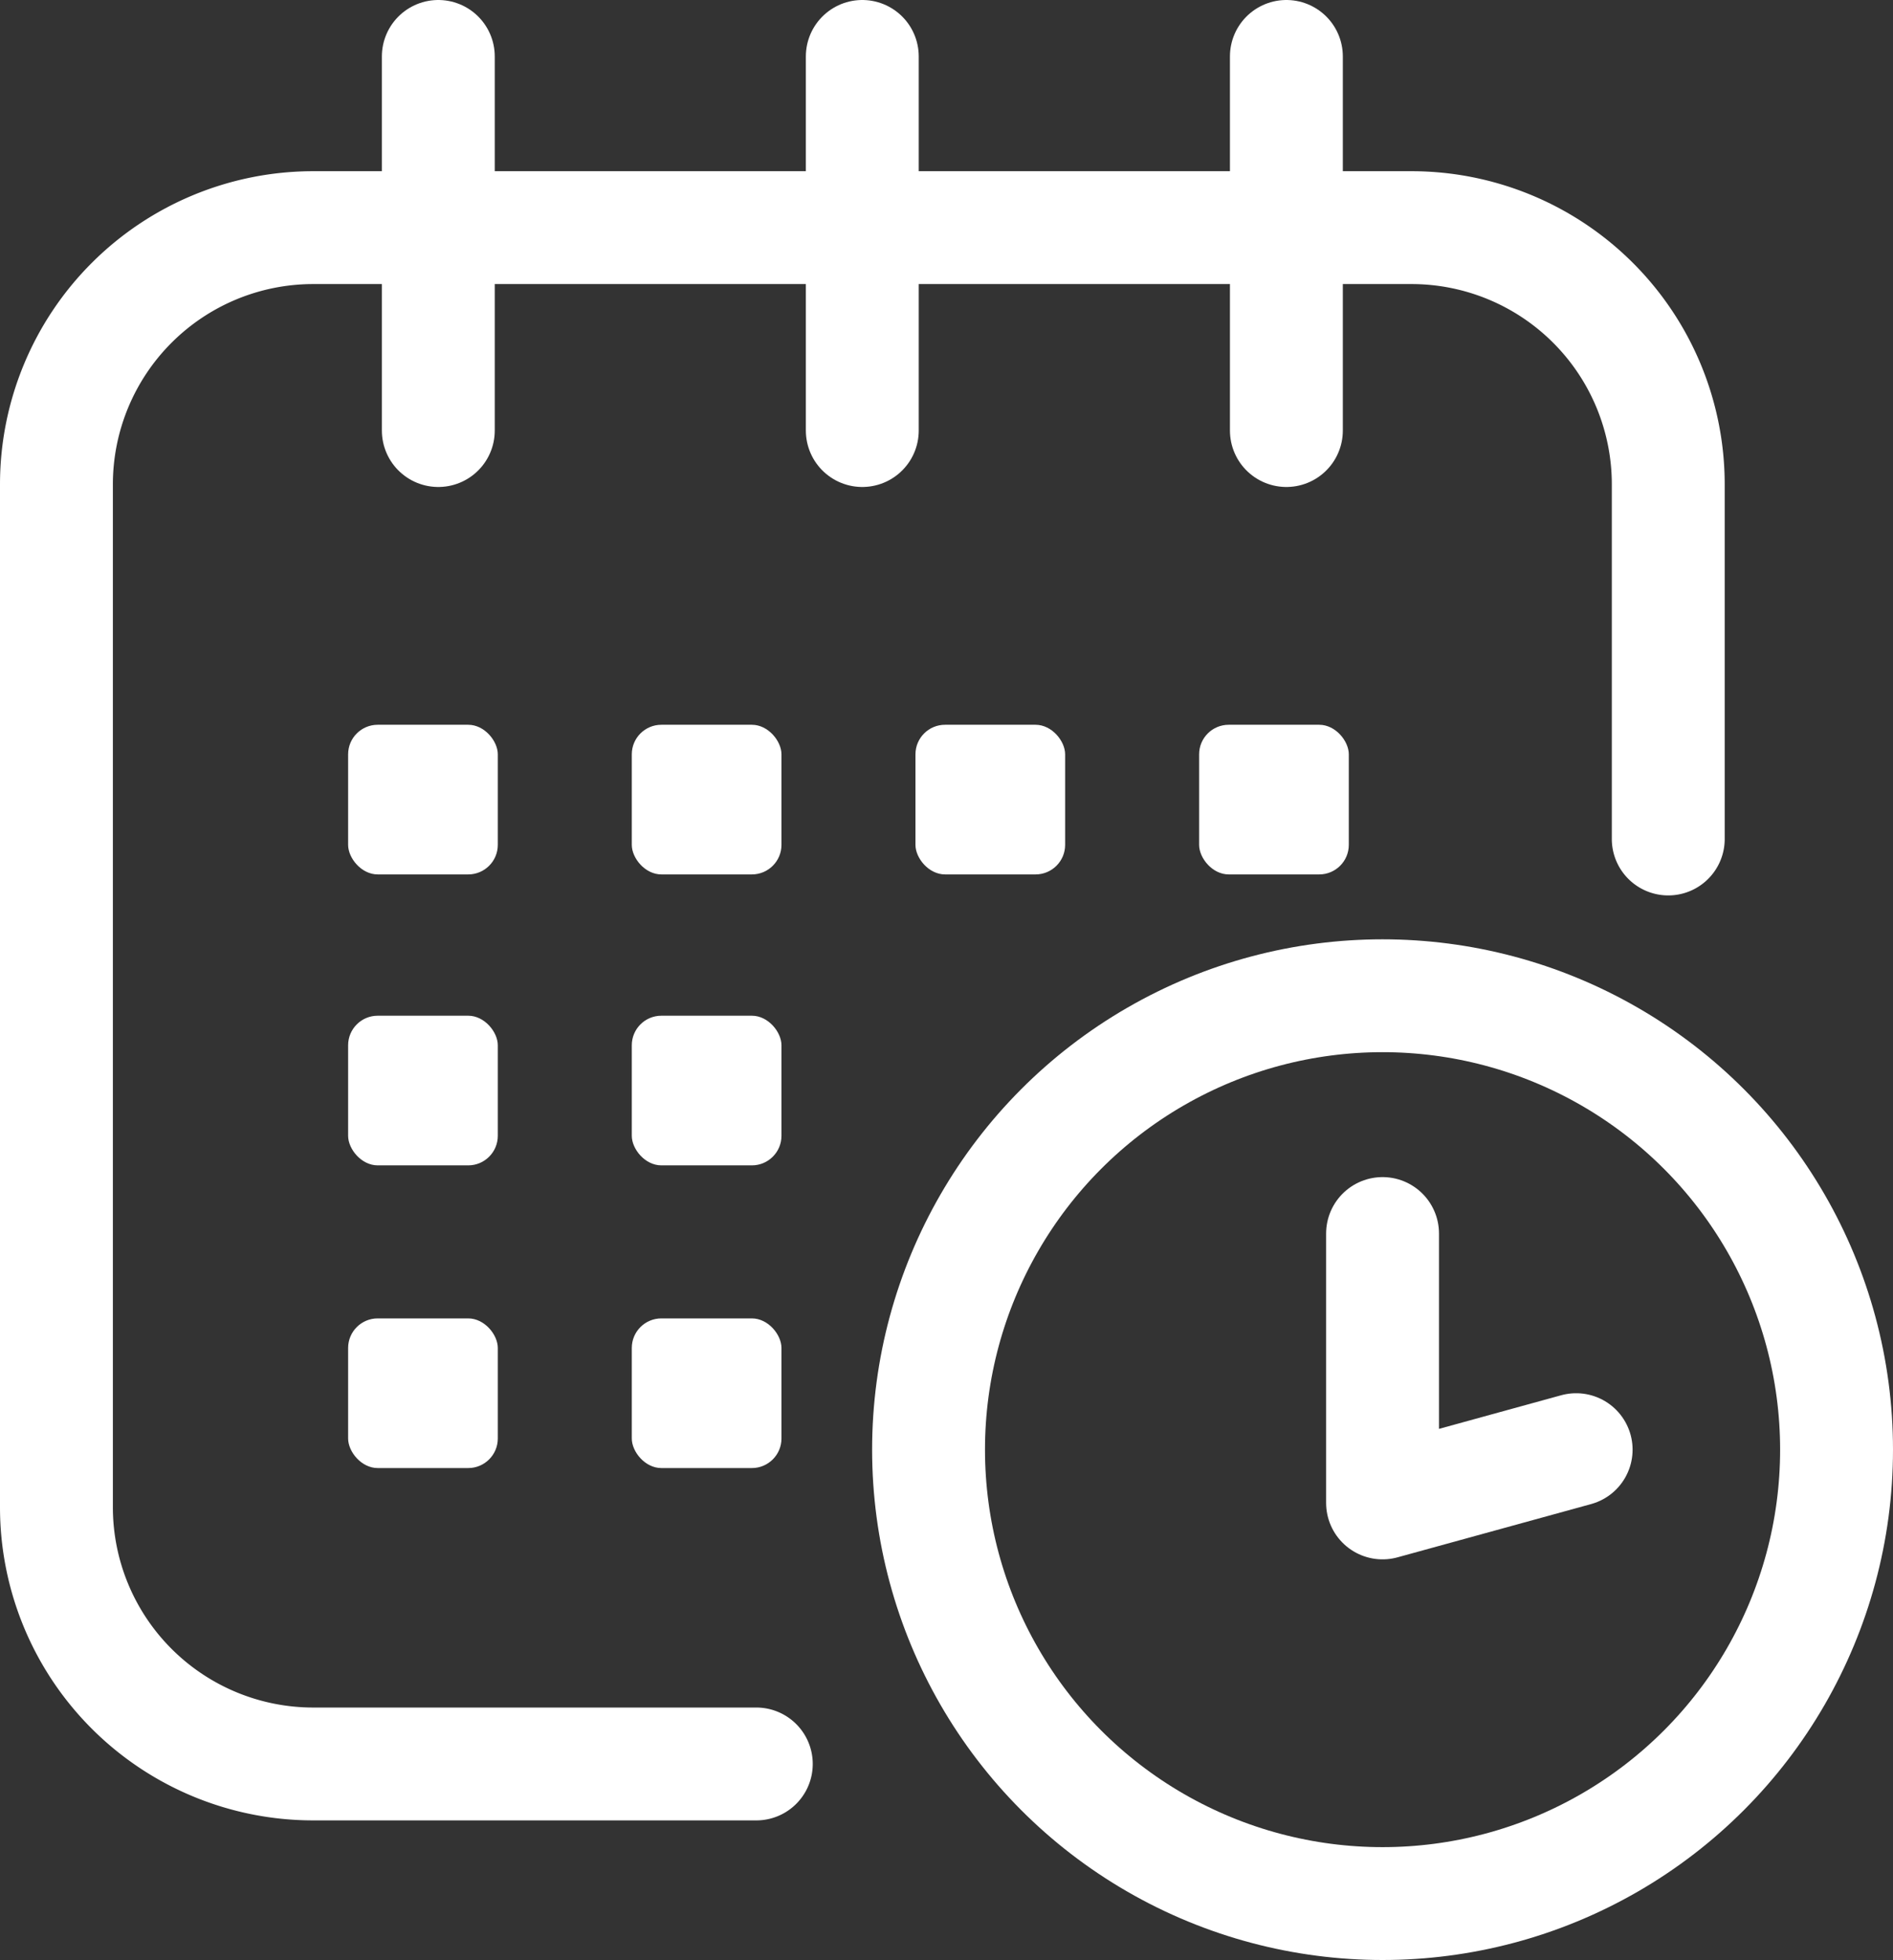
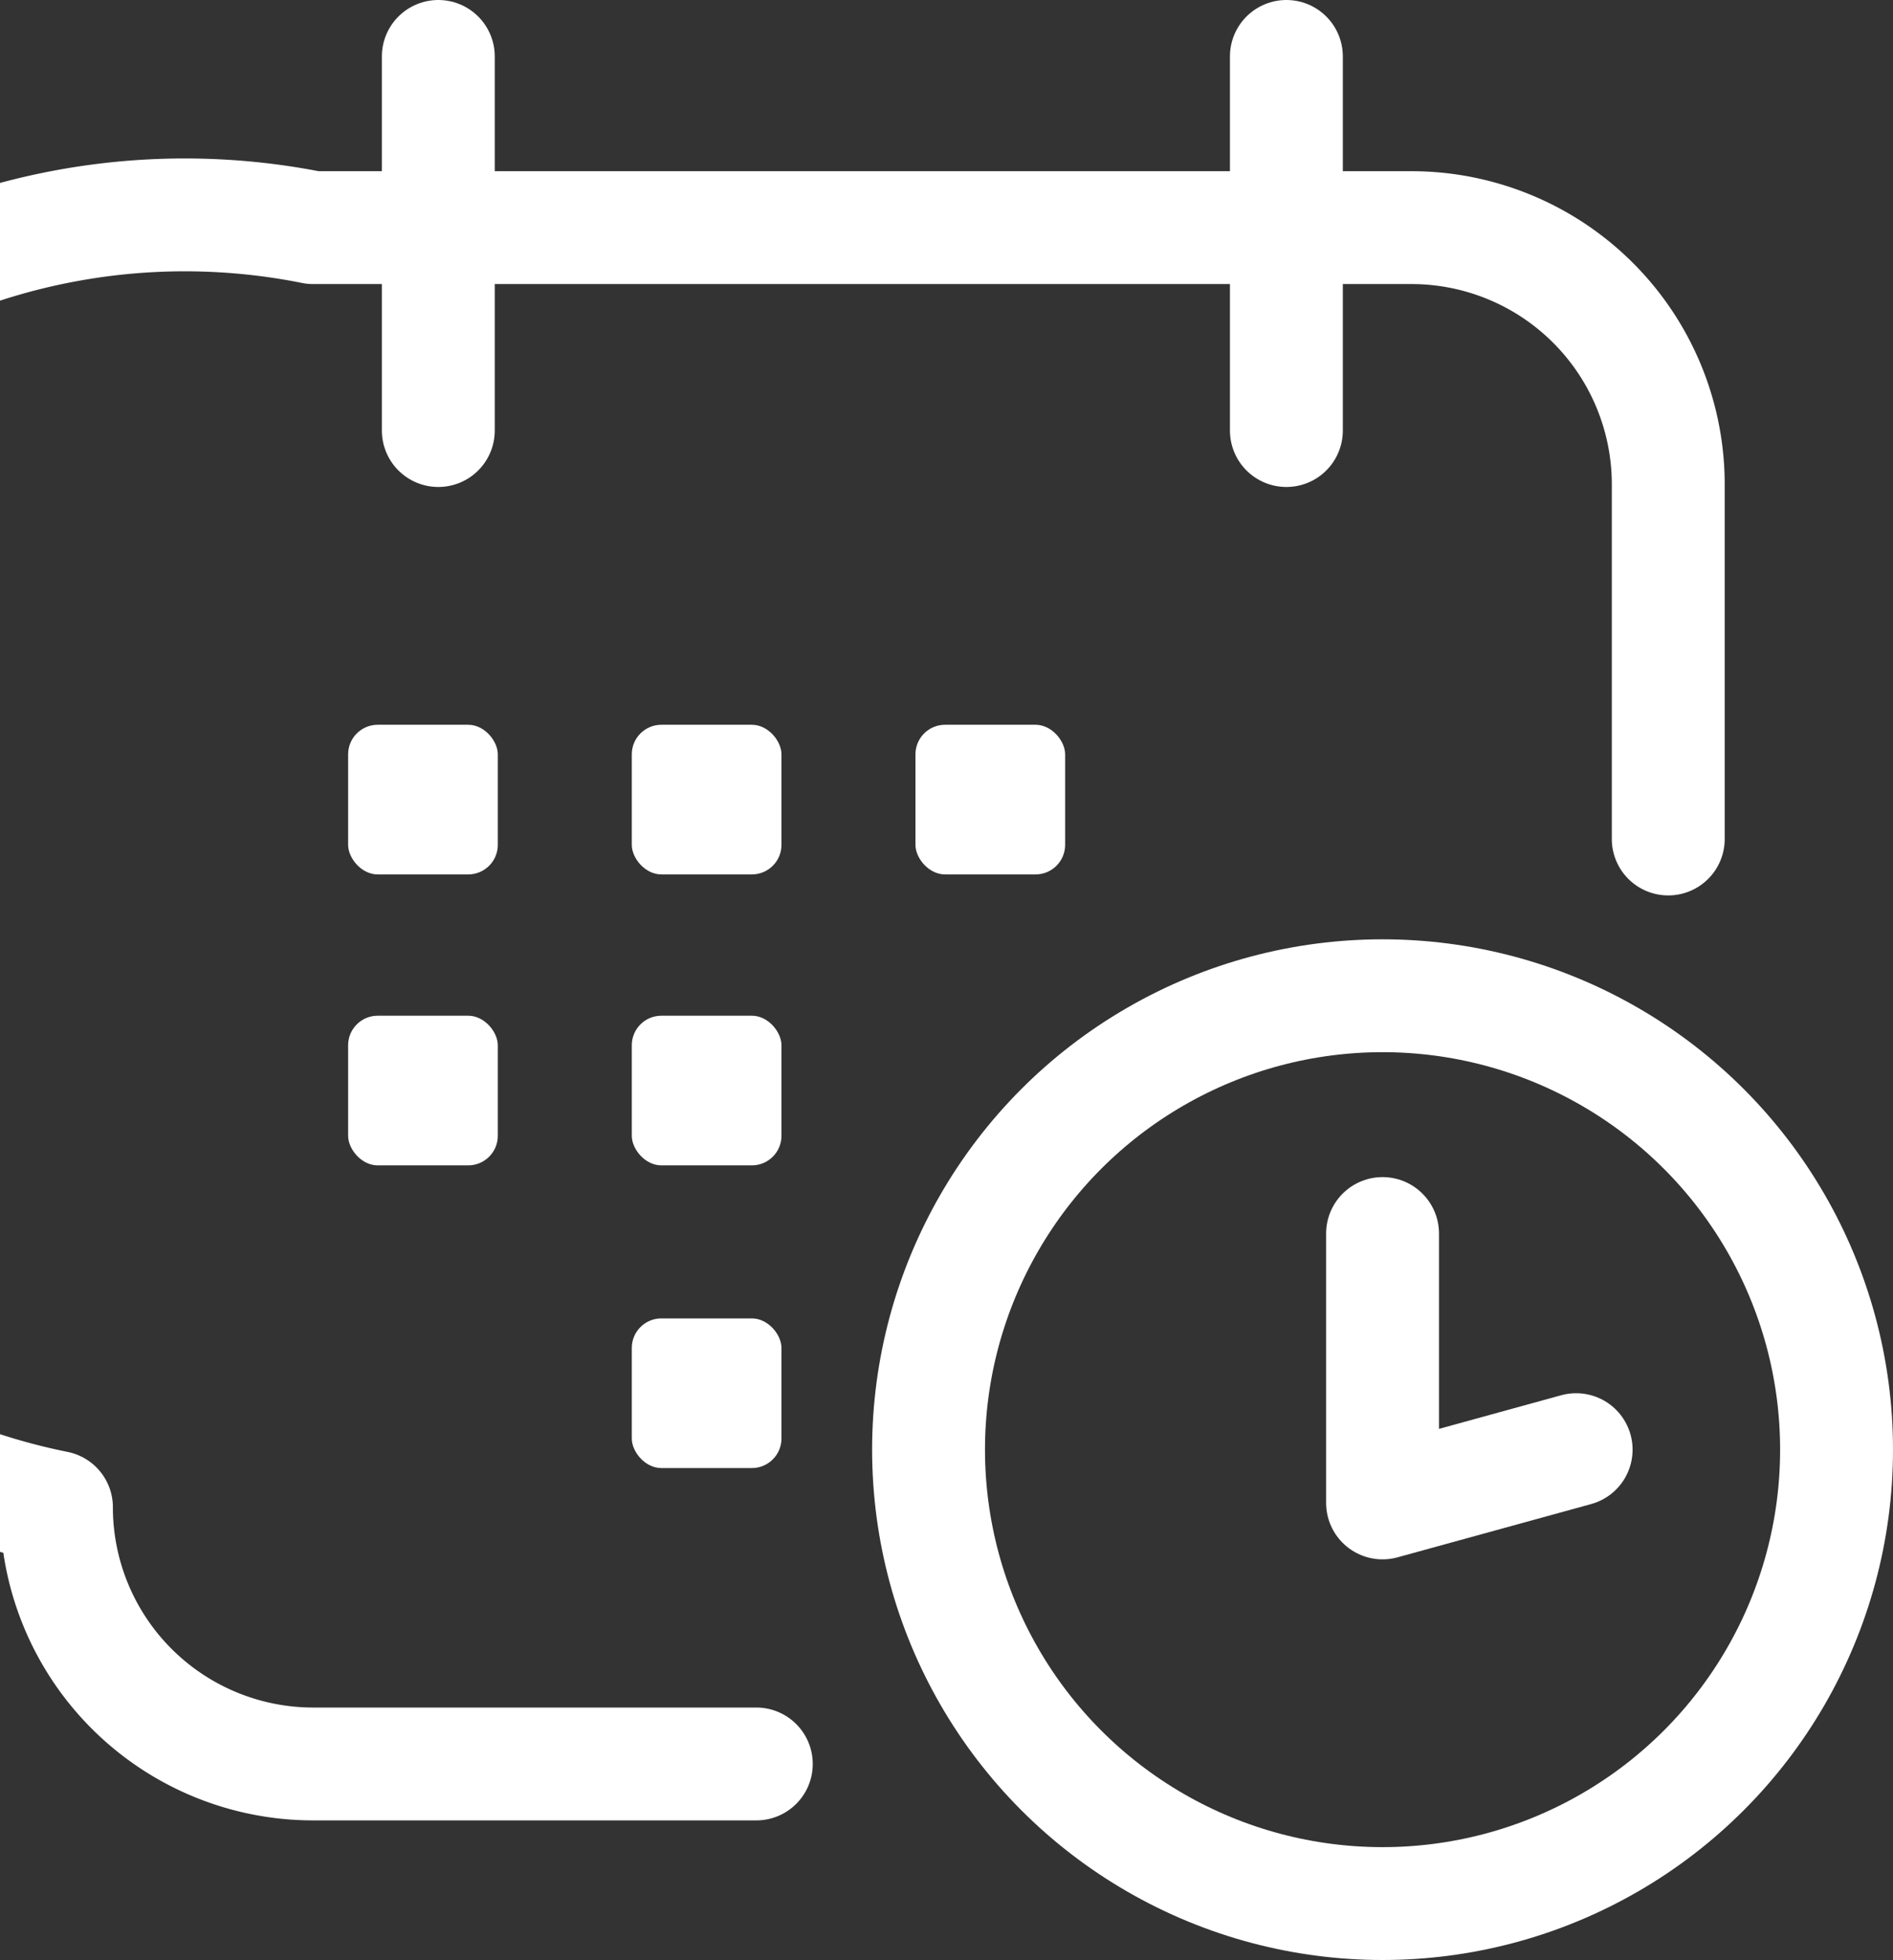
<svg xmlns="http://www.w3.org/2000/svg" id="Layer_1" data-name="Layer 1" viewBox="0 0 167.7 173.67">
  <rect x="0" y="0" width="167.7" height="173.67" fill="#333333" stroke="none" />
  <defs>
    <style>.cls-1{fill:none;stroke:#fff;stroke-linecap:round;stroke-linejoin:round;stroke-width:10px;}.cls-2{fill:#fff;}</style>
  </defs>
-   <path class="cls-1" d="M67,156.3H27.74A22.75,22.75,0,0,1,5,133.55V42.92A22.75,22.75,0,0,1,27.74,20.17h97.31a22.75,22.75,0,0,1,22.74,22.75V74.34" />
+   <path class="cls-1" d="M67,156.3H27.74A22.75,22.75,0,0,1,5,133.55A22.75,22.75,0,0,1,27.74,20.17h97.31a22.75,22.75,0,0,1,22.74,22.75V74.34" />
  <circle class="cls-1" cx="122.48" cy="128.45" r="40.22" />
  <polyline class="cls-1" points="122.48 109.3 122.48 133.17 139.63 128.45" />
  <line class="cls-1" x1="38.83" y1="5" x2="38.83" y2="38.15" />
-   <line class="cls-1" x1="76.39" y1="5" x2="76.39" y2="38.15" />
  <line class="cls-1" x1="113.96" y1="5" x2="113.96" y2="38.15" />
  <rect class="cls-2" x="30.84" y="64.22" width="13.26" height="13.26" rx="2.62" />
  <rect class="cls-2" x="55.97" y="64.22" width="13.26" height="13.26" rx="2.62" />
  <rect class="cls-2" x="30.84" y="90" width="13.26" height="13.26" rx="2.62" />
  <rect class="cls-2" x="55.97" y="90" width="13.26" height="13.26" rx="2.62" />
-   <rect class="cls-2" x="30.84" y="116.82" width="13.26" height="13.26" rx="2.62" />
  <rect class="cls-2" x="55.97" y="116.82" width="13.26" height="13.26" rx="2.62" />
  <rect class="cls-2" x="81.1" y="64.22" width="13.26" height="13.26" rx="2.62" />
-   <rect class="cls-2" x="106.23" y="64.22" width="13.26" height="13.26" rx="2.62" />
</svg>